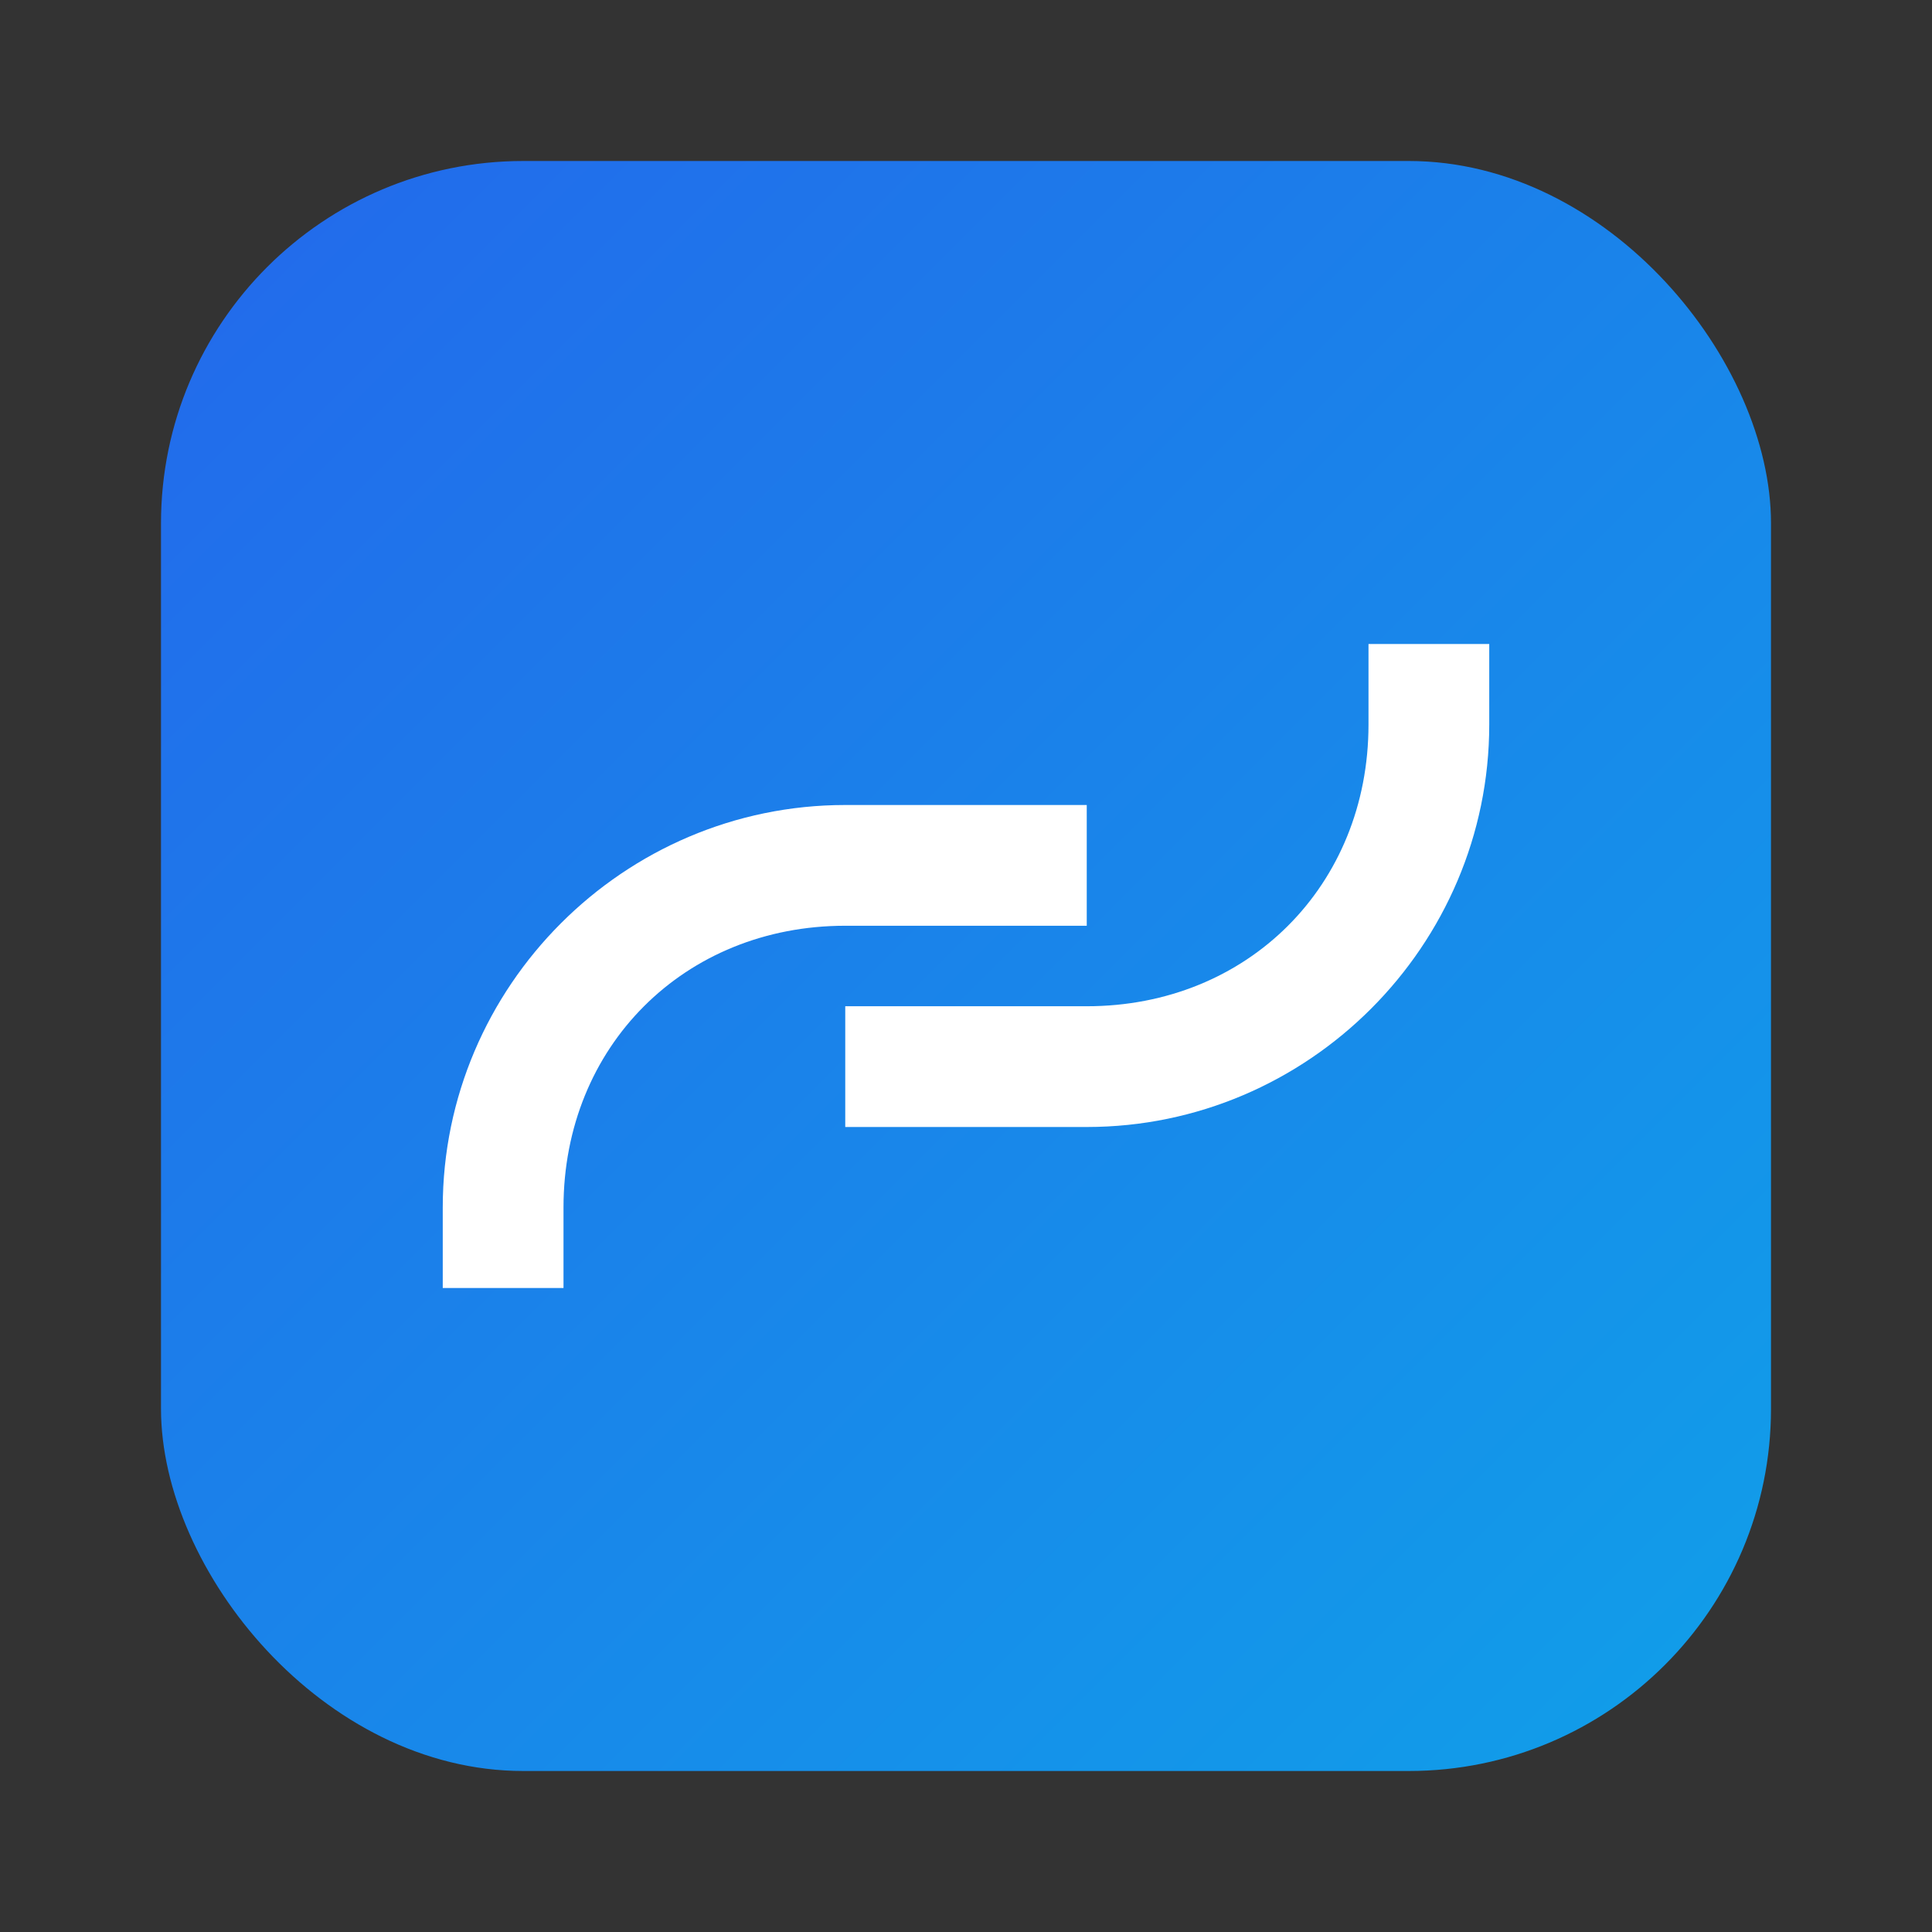
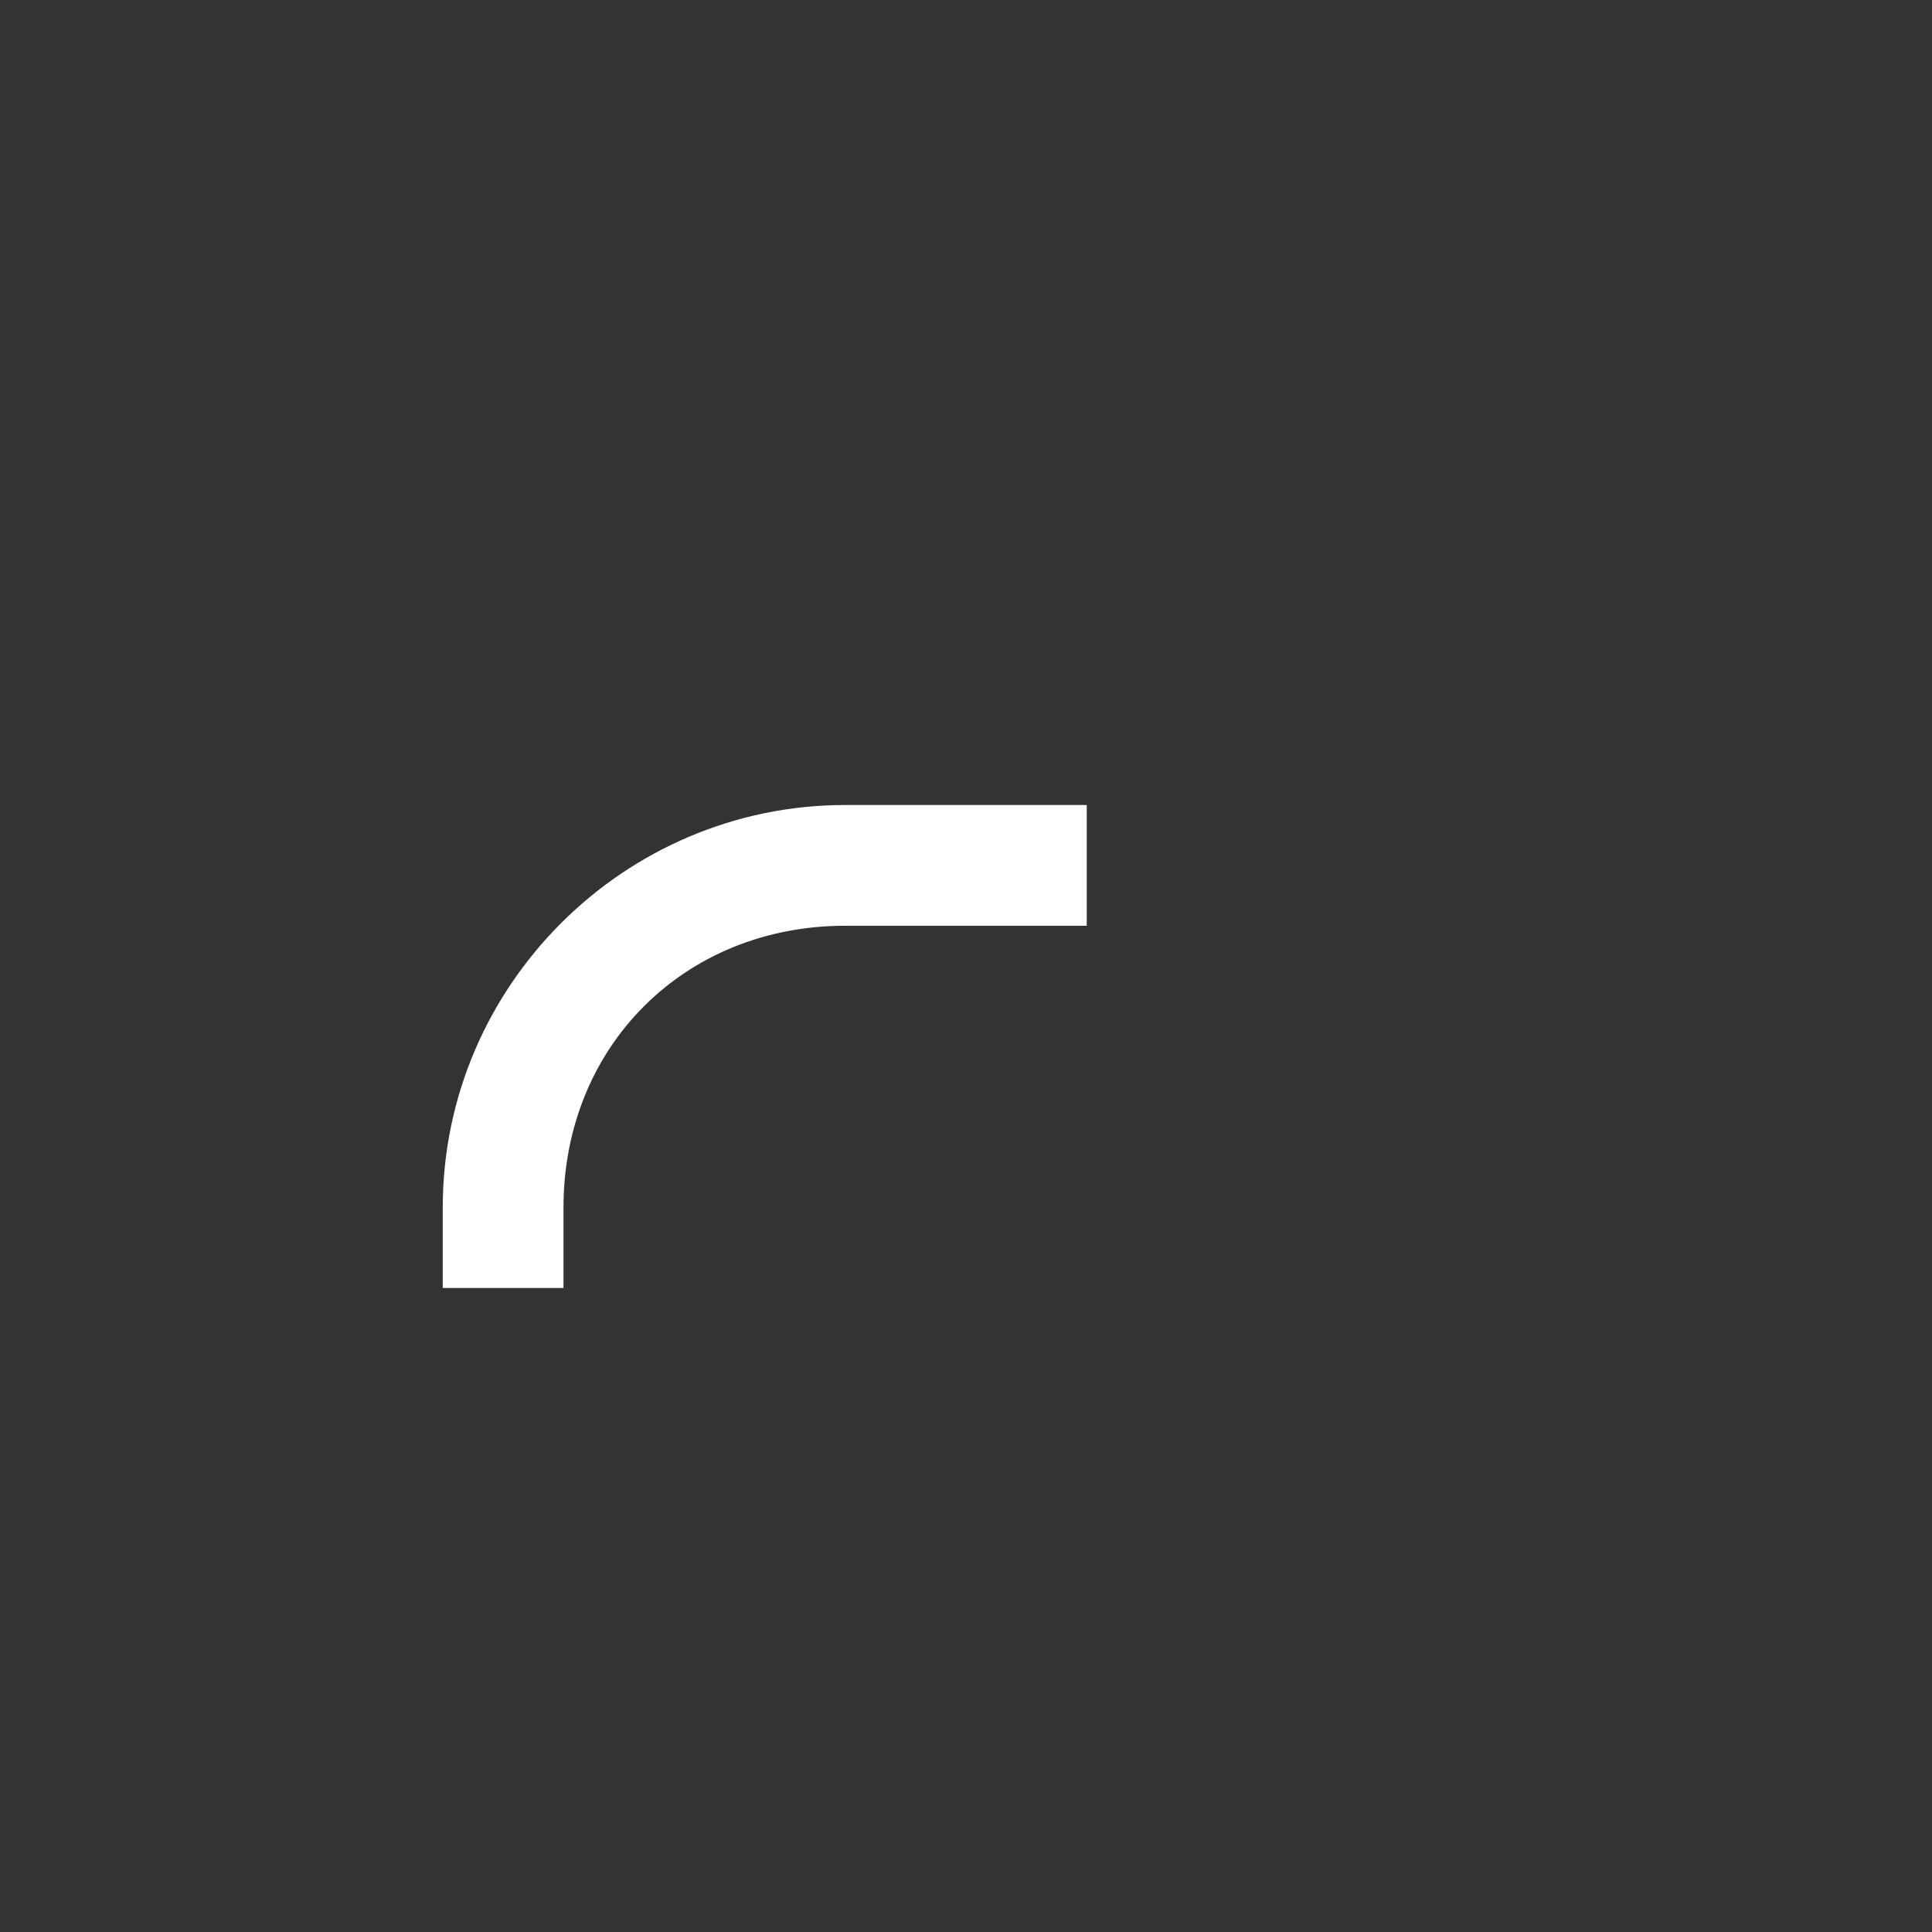
<svg xmlns="http://www.w3.org/2000/svg" width="96" height="96" viewBox="0 0 96 96" fill="none">
  <rect x="0" y="0" width="96" height="96" fill="#333333" stroke="none" />
  <defs>
    <linearGradient id="g" x1="0" y1="0" x2="96" y2="96" gradientUnits="userSpaceOnUse">
      <stop stop-color="#2563EB" />
      <stop offset="1" stop-color="#0EA5E9" />
    </linearGradient>
  </defs>
-   <rect x="8" y="8" width="80" height="80" rx="18" fill="url(#g)" />
  <path d="M28 60c0-8 6-14 14-14h12v-6H42c-11 0-20 9-20 20v4h6v-4Z" fill="#fff" />
-   <path d="M68 36c0 8-6 14-14 14H42v6h12c11 0 20-9 20-20v-4h-6v4Z" fill="#fff" />
</svg>